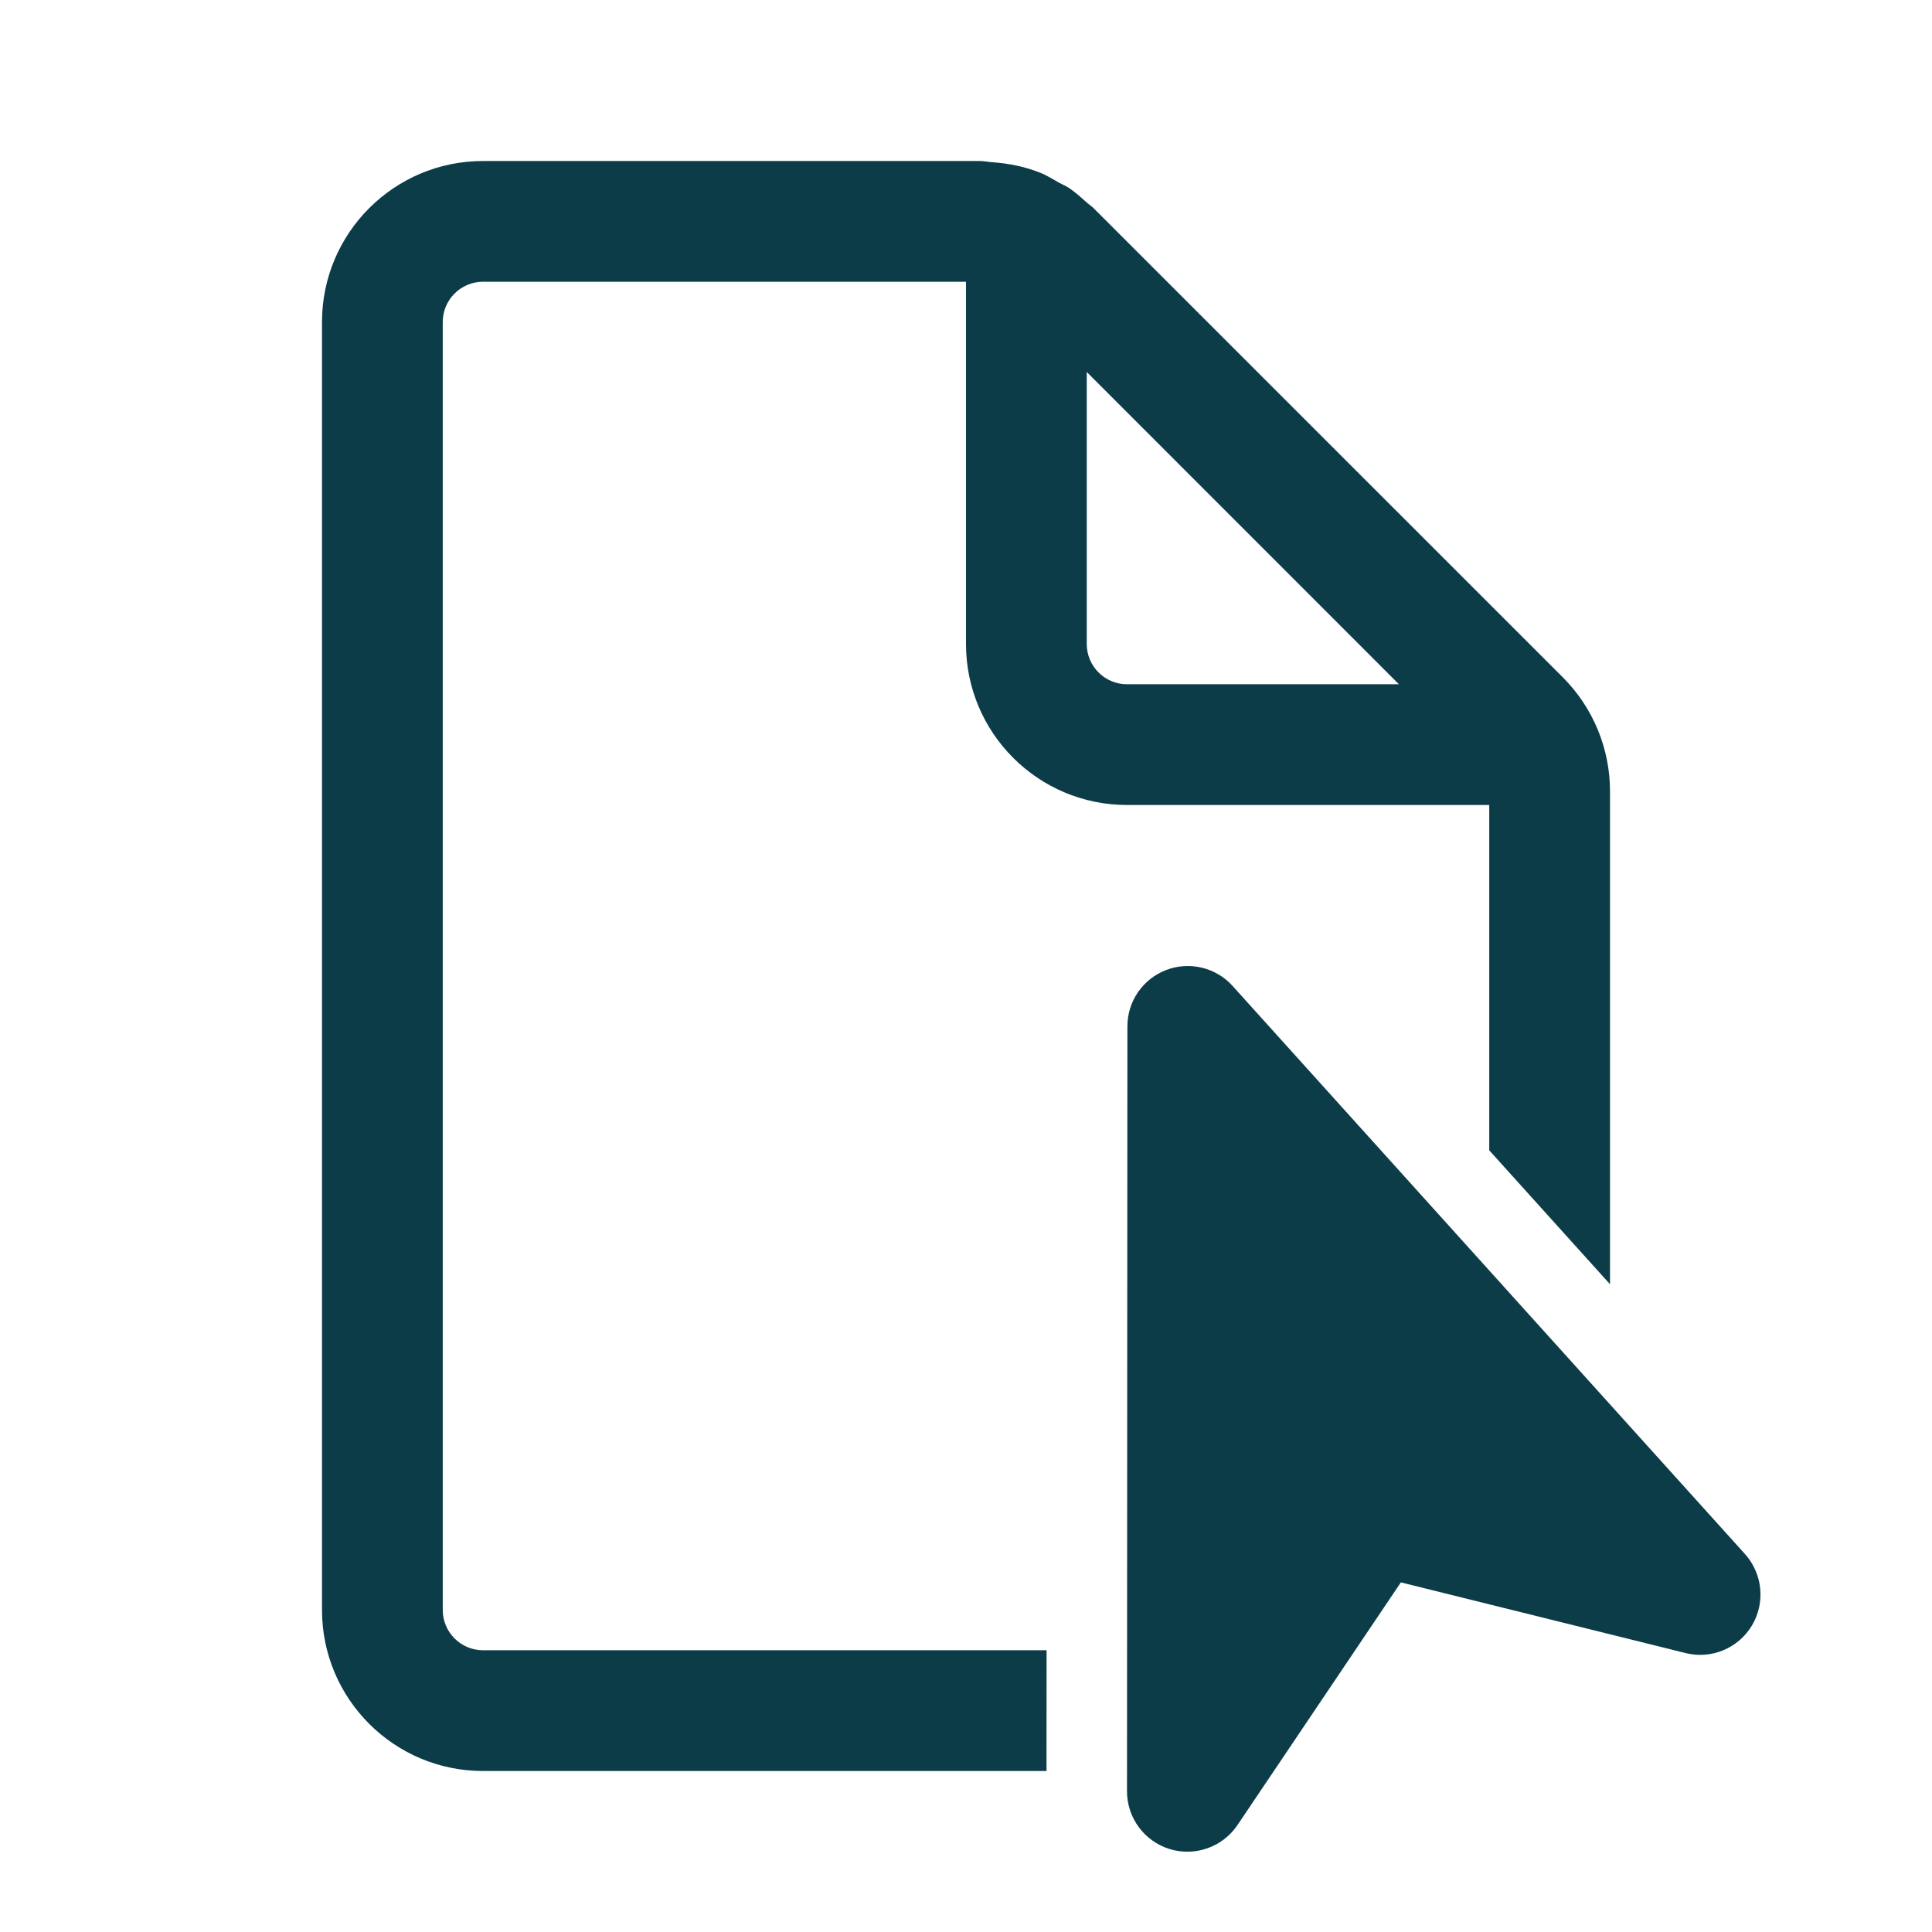
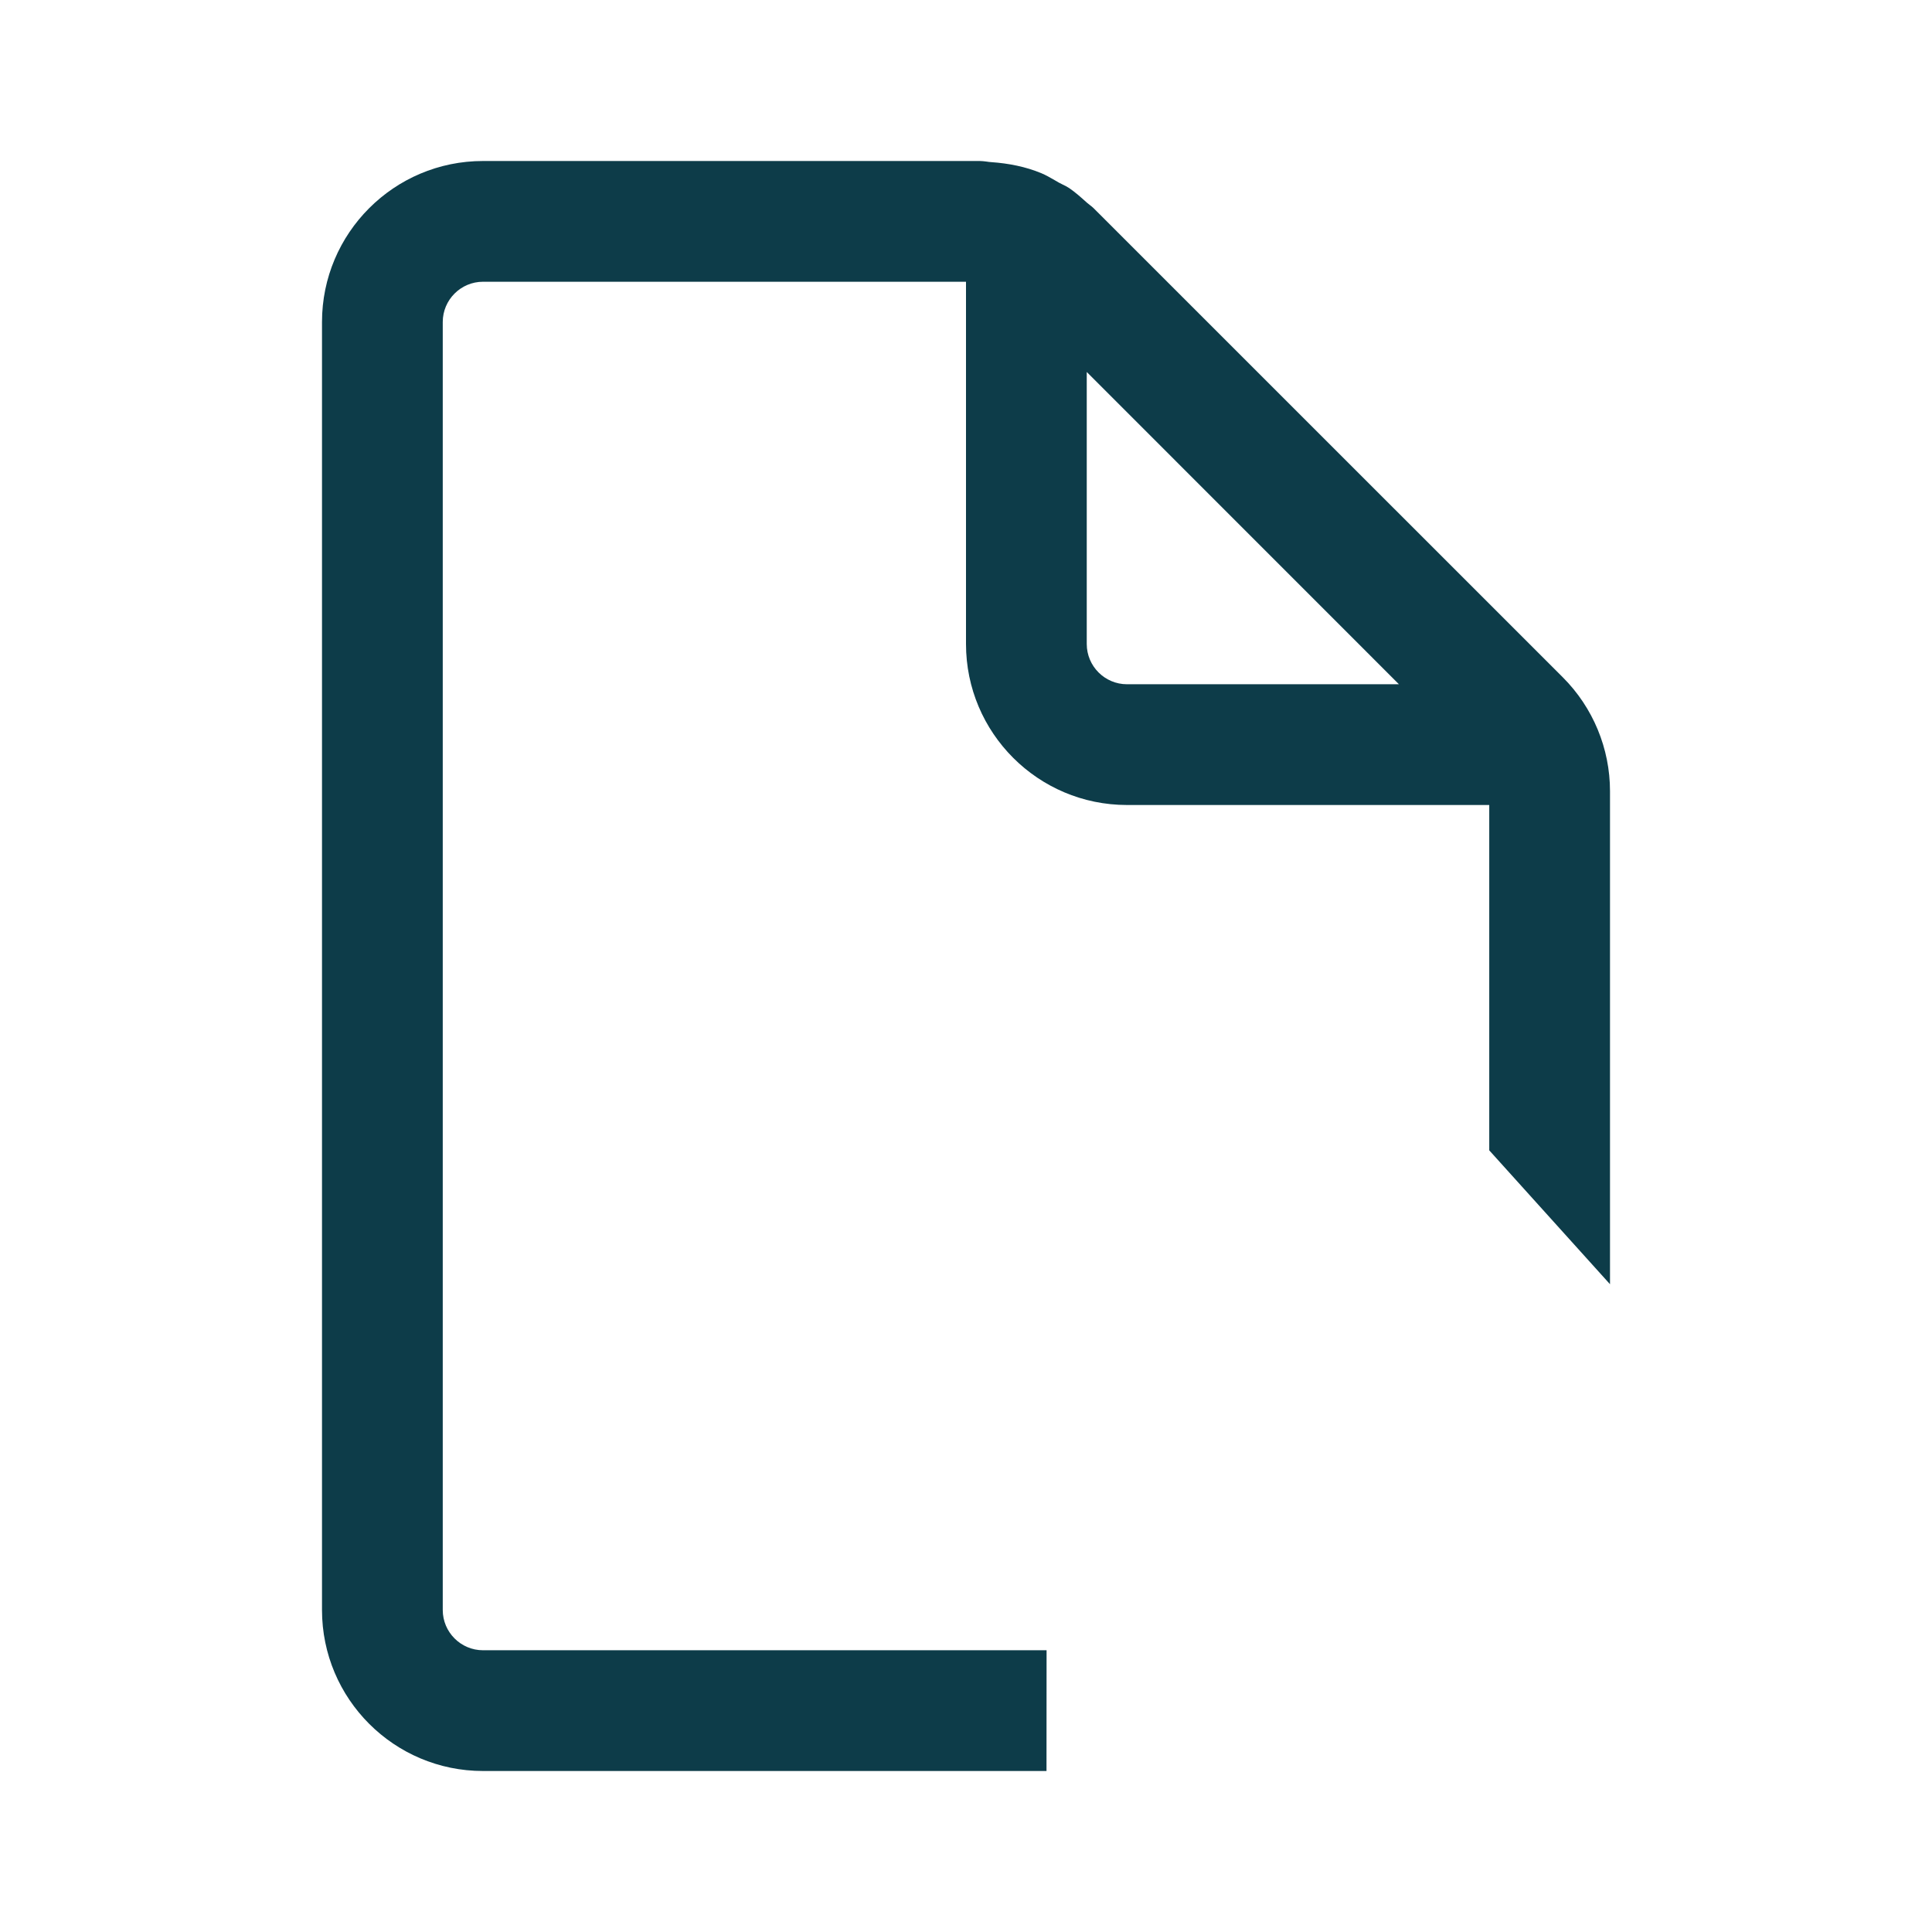
<svg xmlns="http://www.w3.org/2000/svg" width="24" height="24" viewBox="0 0 24 24" fill="none">
  <path fill-rule="evenodd" clip-rule="evenodd" d="M13.001 20.5H6C5.724 20.5 5.5 20.275 5.5 20V4C5.5 3.725 5.724 3.5 6 3.5H12V8C12 9.104 12.896 10 14 10H18.5V14.29L20 15.953V10V9.828C20 9.298 19.789 8.789 19.414 8.414L13.585 2.586C13.57 2.571 13.553 2.558 13.536 2.545C13.524 2.536 13.511 2.526 13.5 2.516C13.429 2.452 13.359 2.389 13.281 2.336C13.256 2.319 13.228 2.305 13.2 2.292C13.184 2.284 13.168 2.276 13.153 2.268C13.136 2.259 13.12 2.249 13.103 2.239C13.049 2.208 12.994 2.176 12.937 2.152C12.74 2.07 12.528 2.029 12.313 2.014C12.293 2.013 12.274 2.01 12.254 2.007C12.227 2.004 12.2 2 12.172 2H12.171H12H6C4.896 2 4 2.896 4 4V20C4 21.104 4.896 22 6 22H13L13.001 20.5ZM17.378 8.5L13.5 4.621V8C13.5 8.275 13.724 8.5 14 8.5H17.378Z" fill="#0D3C49" />
-   <path d="M15.312 12.248C15.104 12.017 14.775 11.939 14.486 12.05C14.196 12.161 14.005 12.439 14.005 12.75L14 22.252C14 22.582 14.215 22.873 14.531 22.97C14.846 23.066 15.188 22.945 15.372 22.672L17.402 19.657L20.939 20.535C21.259 20.615 21.593 20.476 21.763 20.193C21.932 19.91 21.897 19.55 21.677 19.305L15.312 12.248Z" fill="#0D3C49" />
</svg>